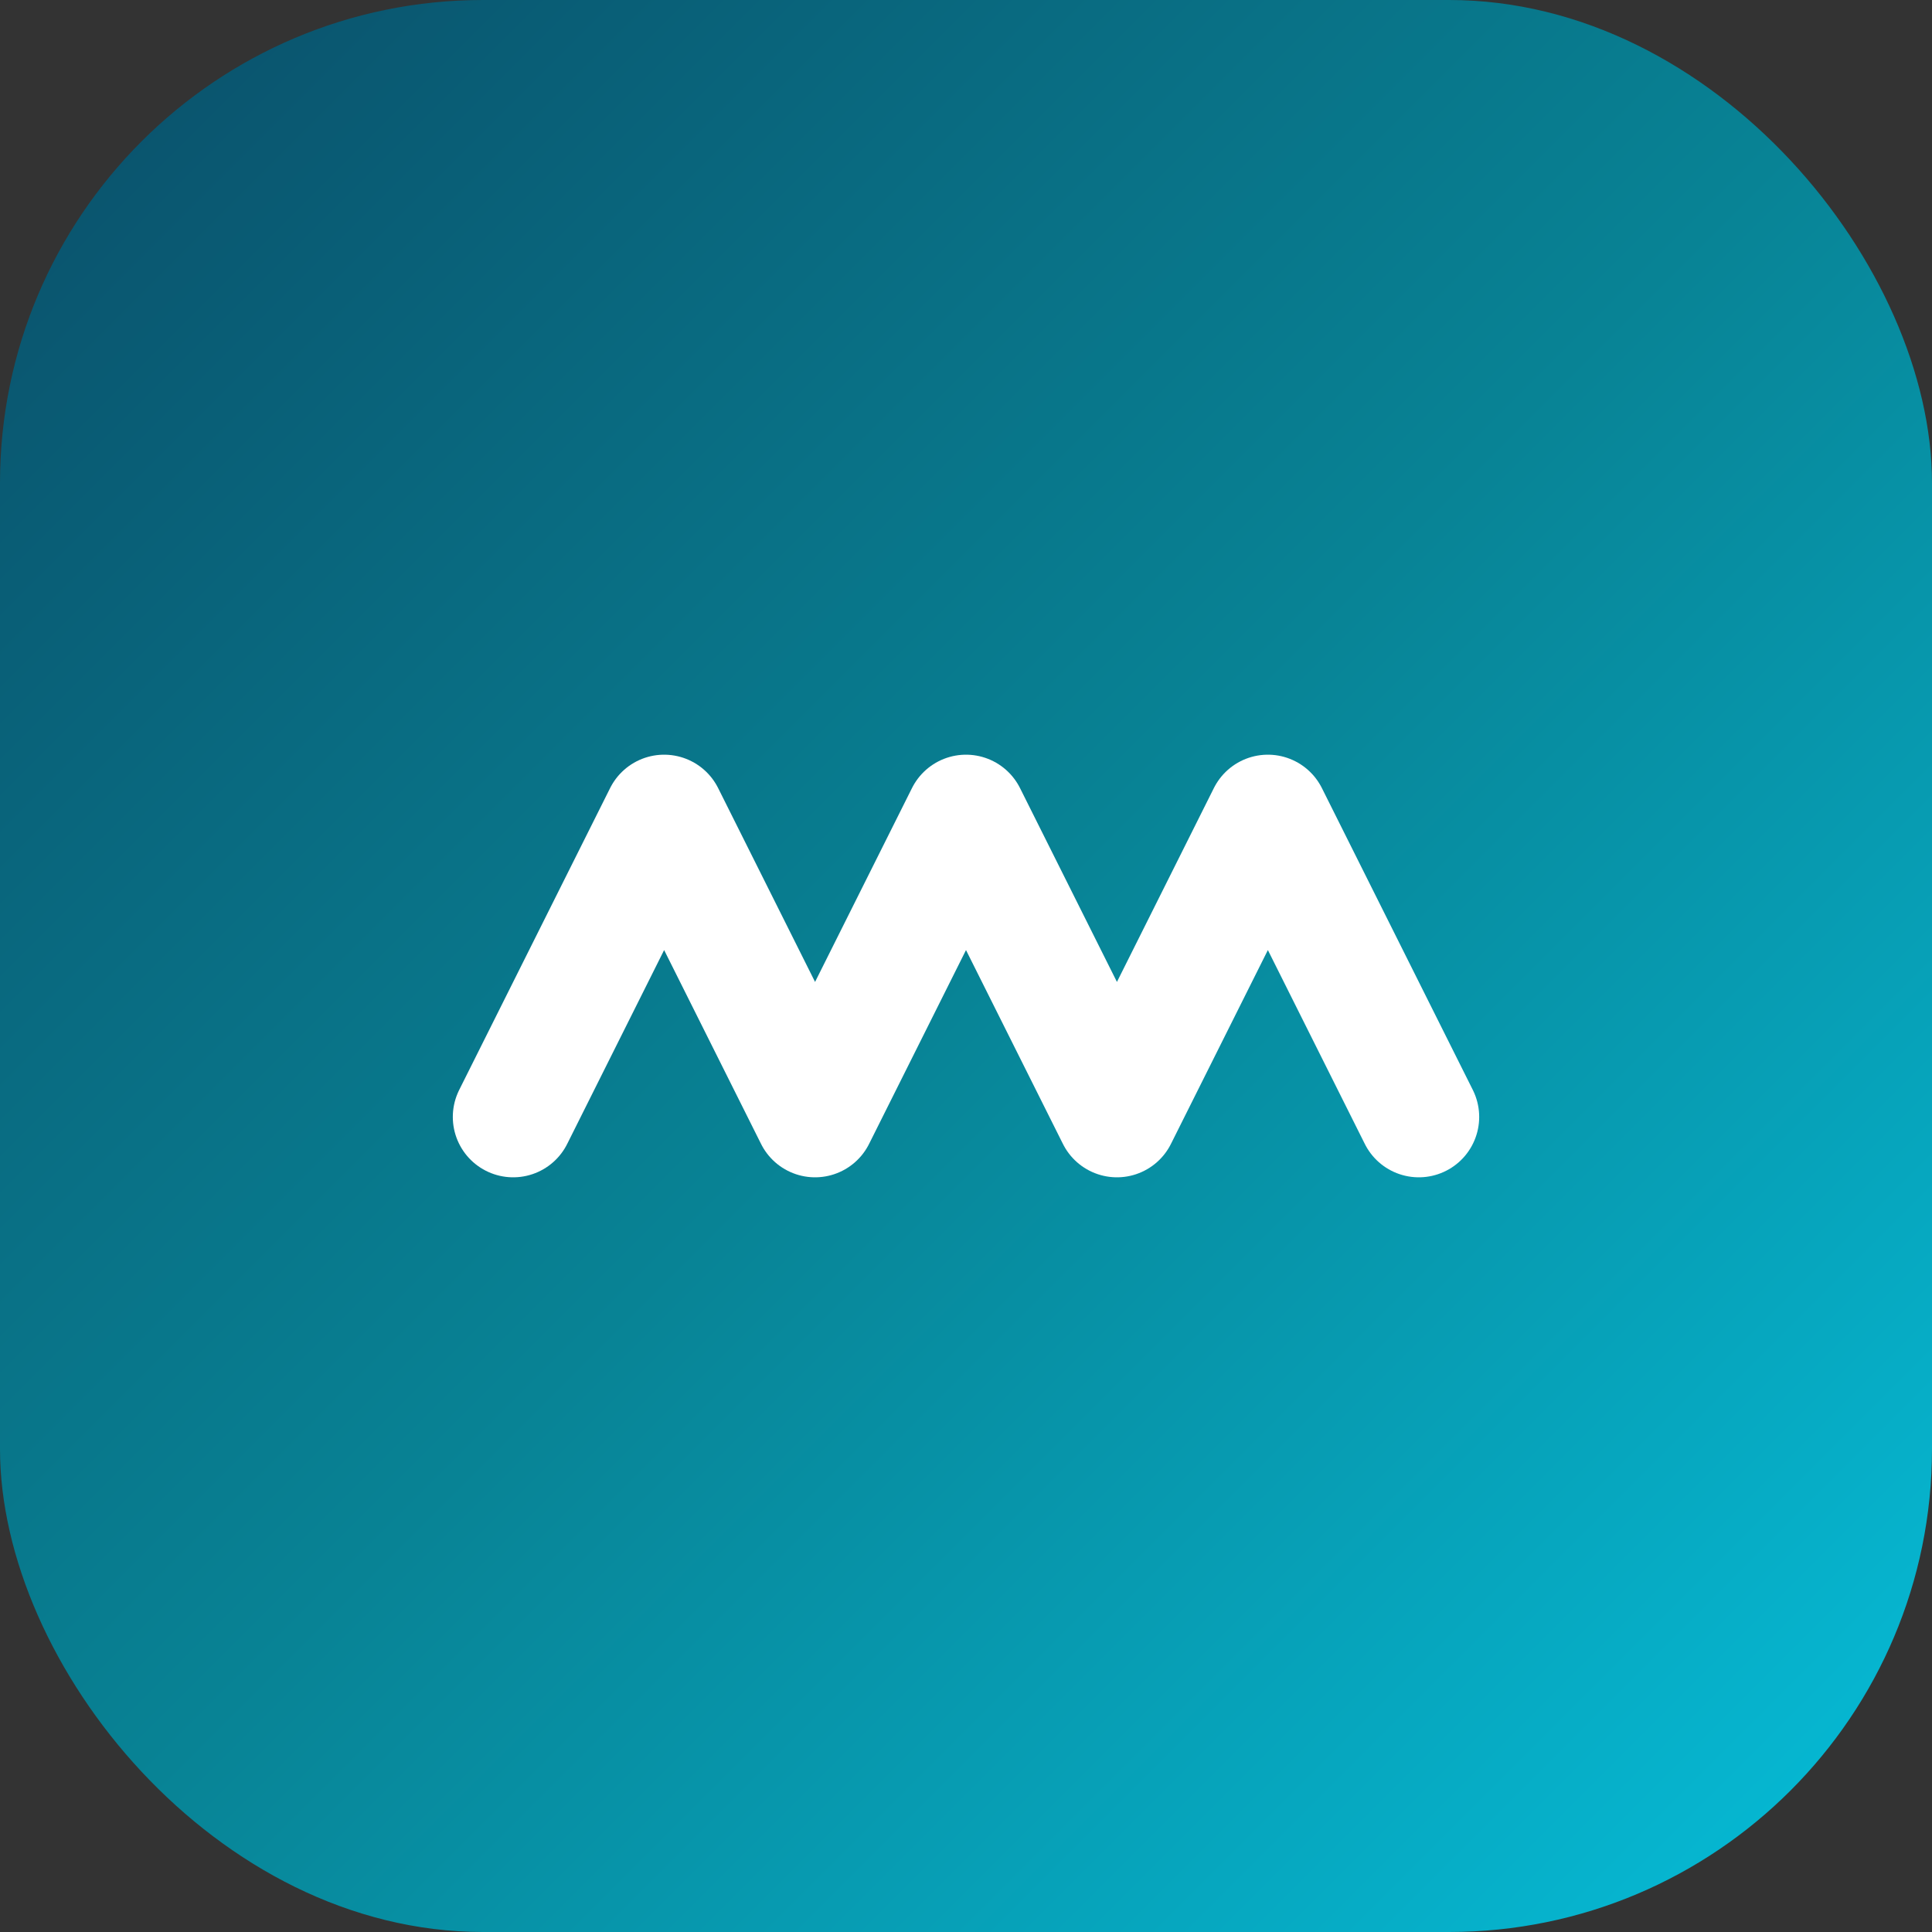
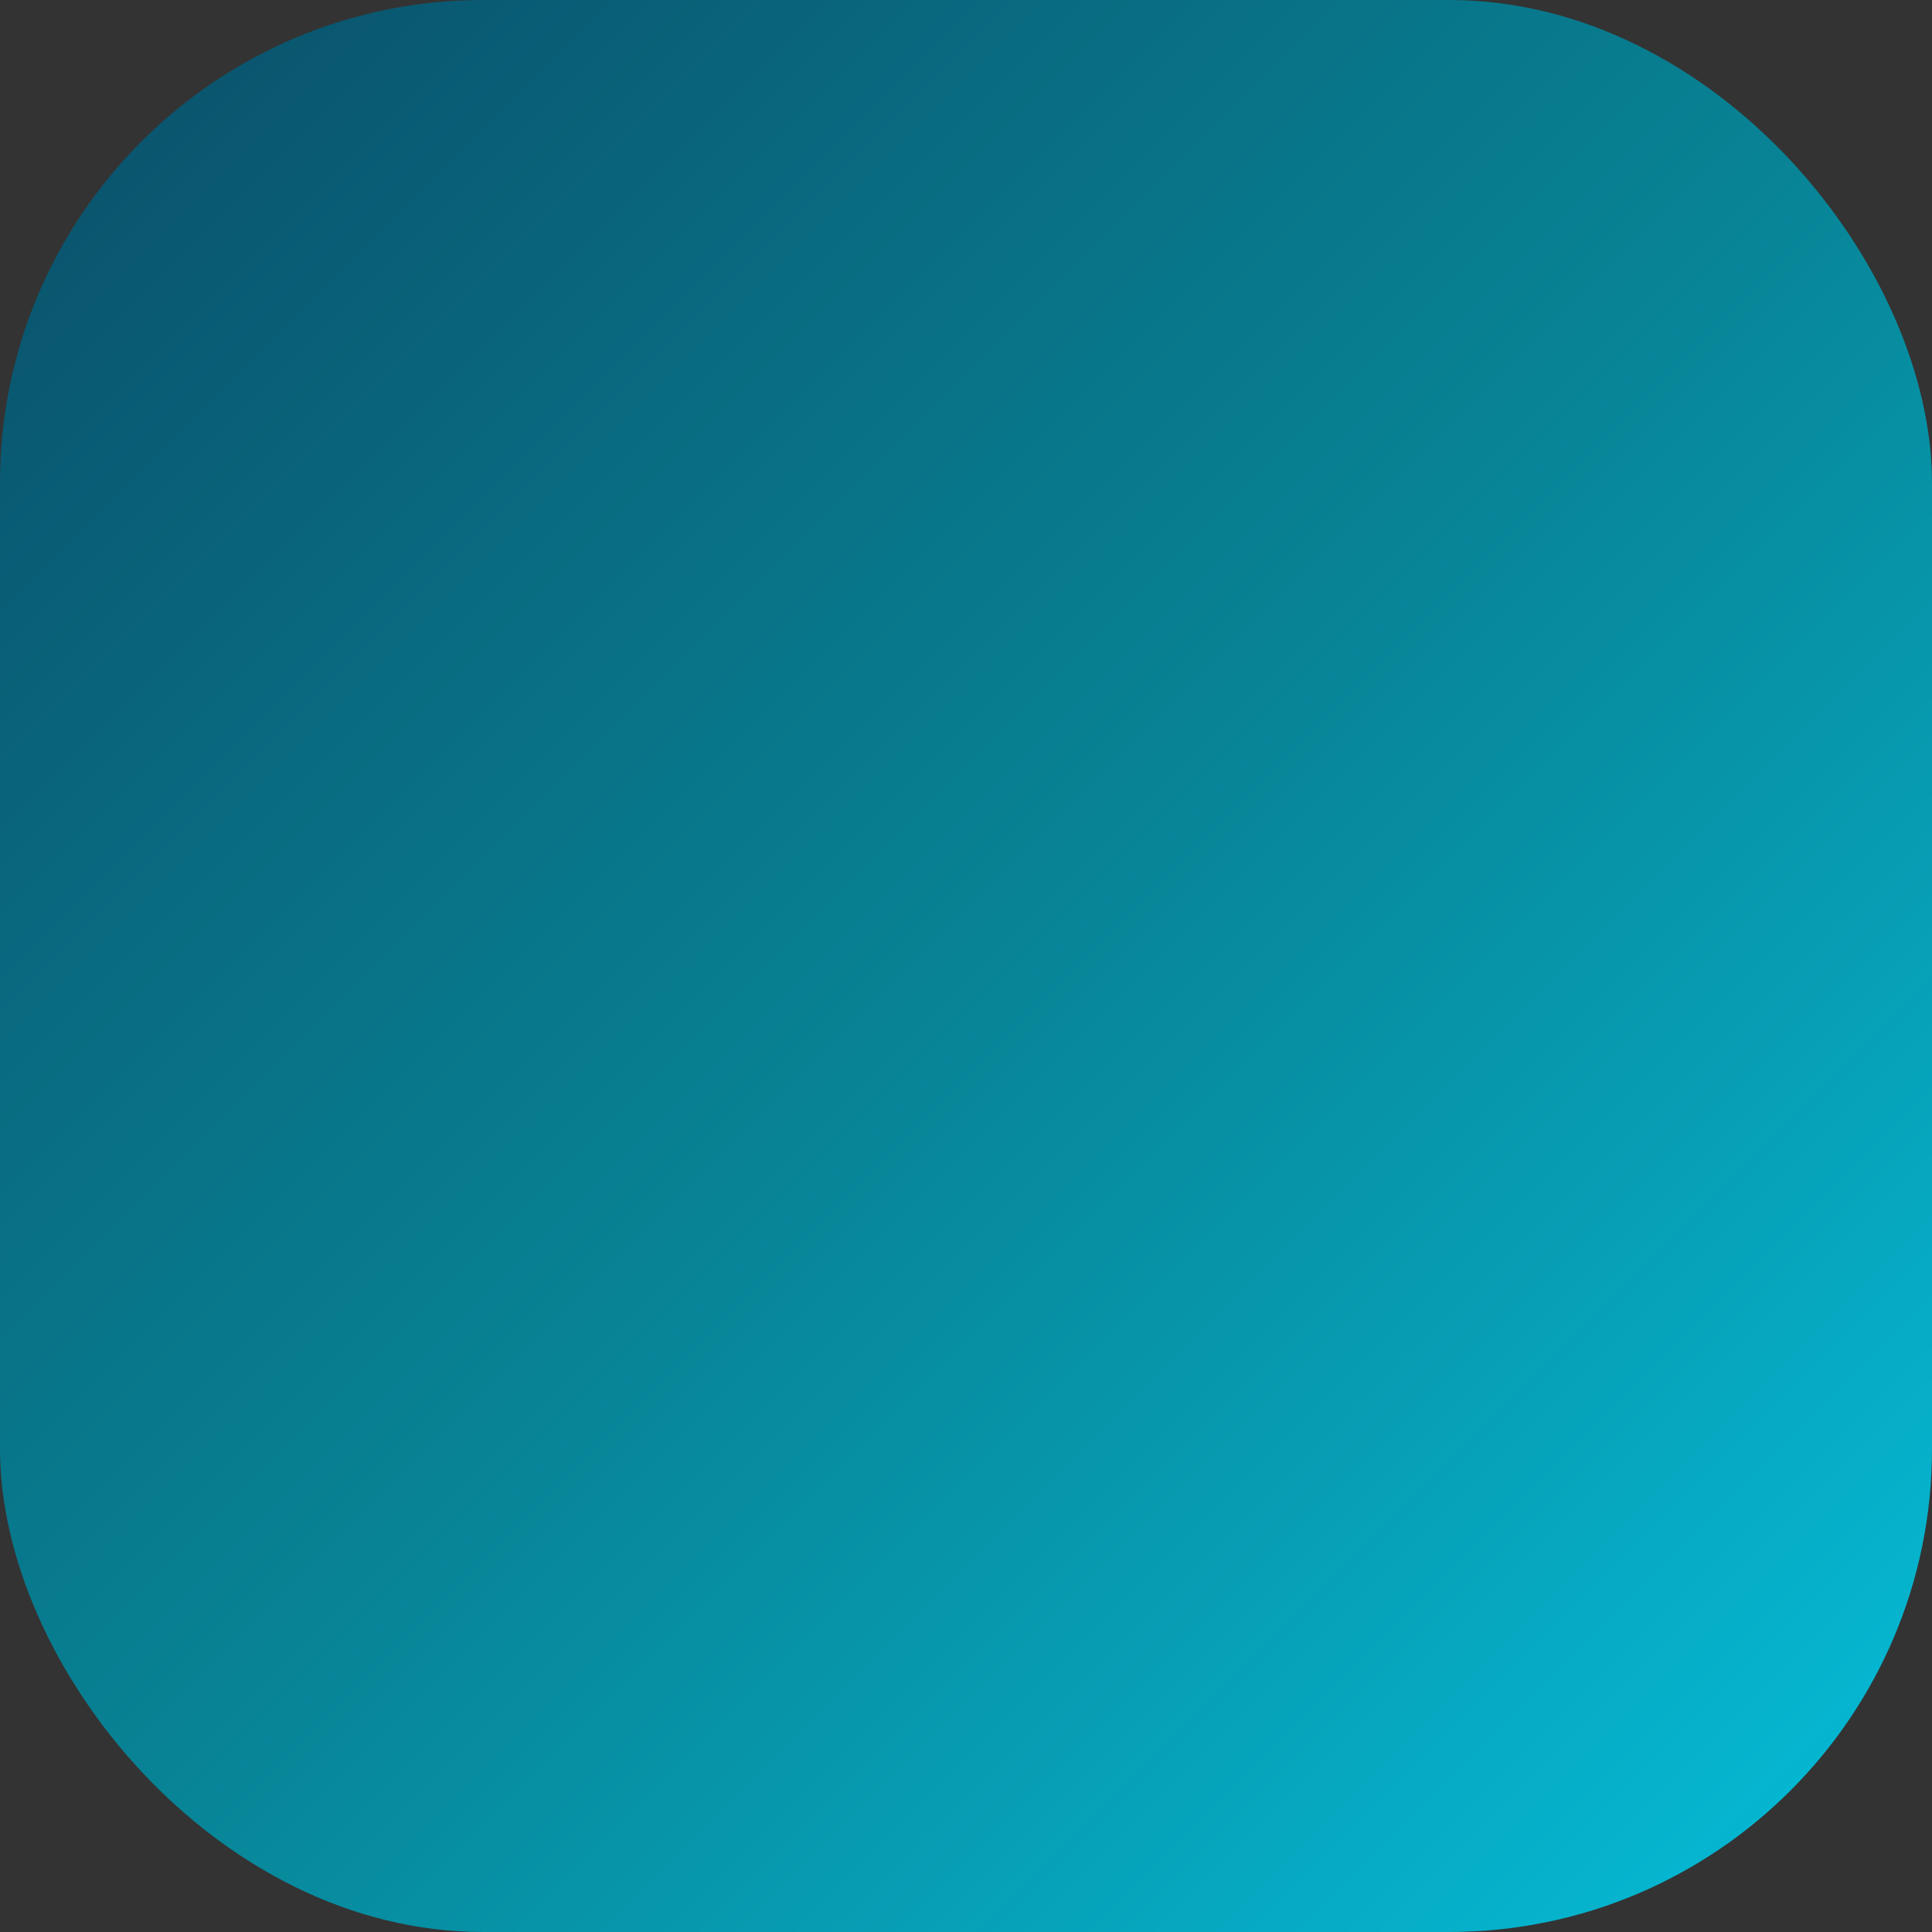
<svg xmlns="http://www.w3.org/2000/svg" viewBox="0 0 512 512" fill="none">
  <rect x="0" y="0" width="512" height="512" fill="#333333" stroke="none" />
  <rect width="512" height="512" rx="128" fill="url(#gradient)" />
  <defs>
    <linearGradient id="gradient" x1="0%" y1="0%" x2="100%" y2="100%">
      <stop offset="0%" style="stop-color:#0a4d68;stop-opacity:1" />
      <stop offset="50%" style="stop-color:#088395;stop-opacity:1" />
      <stop offset="100%" style="stop-color:#05bfdb;stop-opacity:1" />
    </linearGradient>
  </defs>
  <g transform="translate(256, 256)">
-     <polyline points="-120,40 -80,-40 -40,40 0,-40 40,40 80,-40 120,40" stroke="white" stroke-width="32" fill="none" stroke-linecap="round" stroke-linejoin="round" />
-   </g>
+     </g>
</svg>